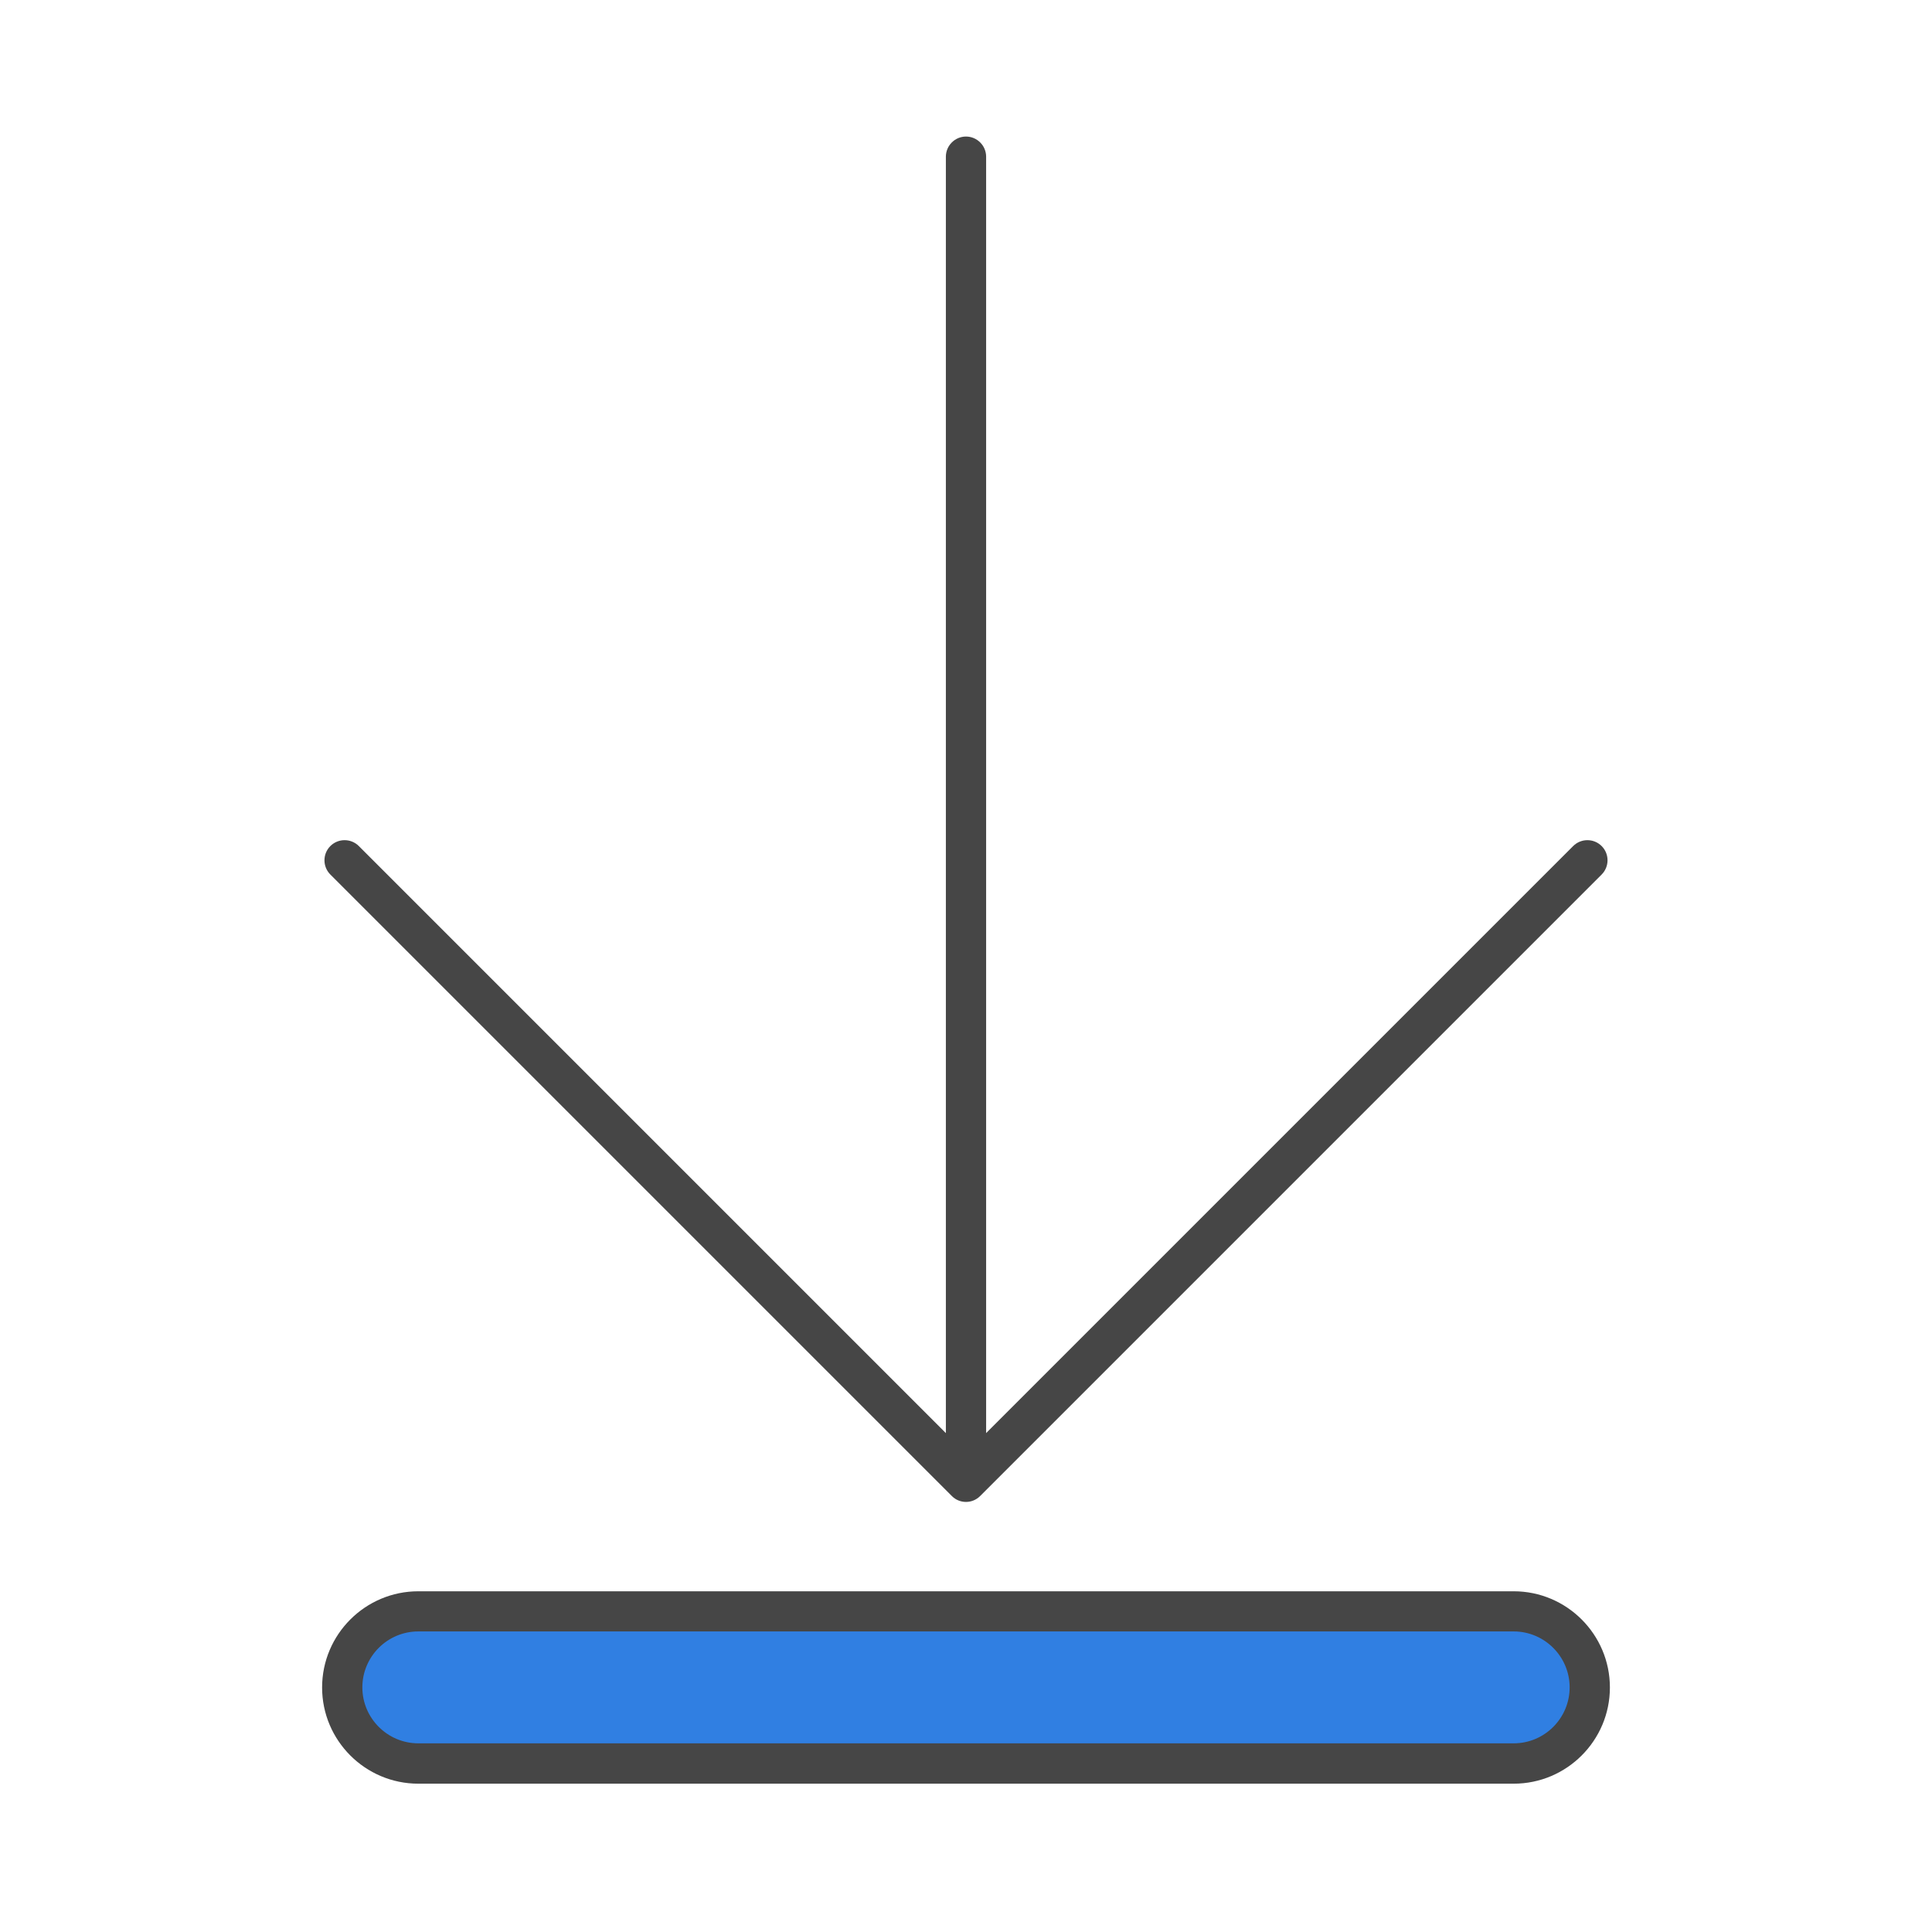
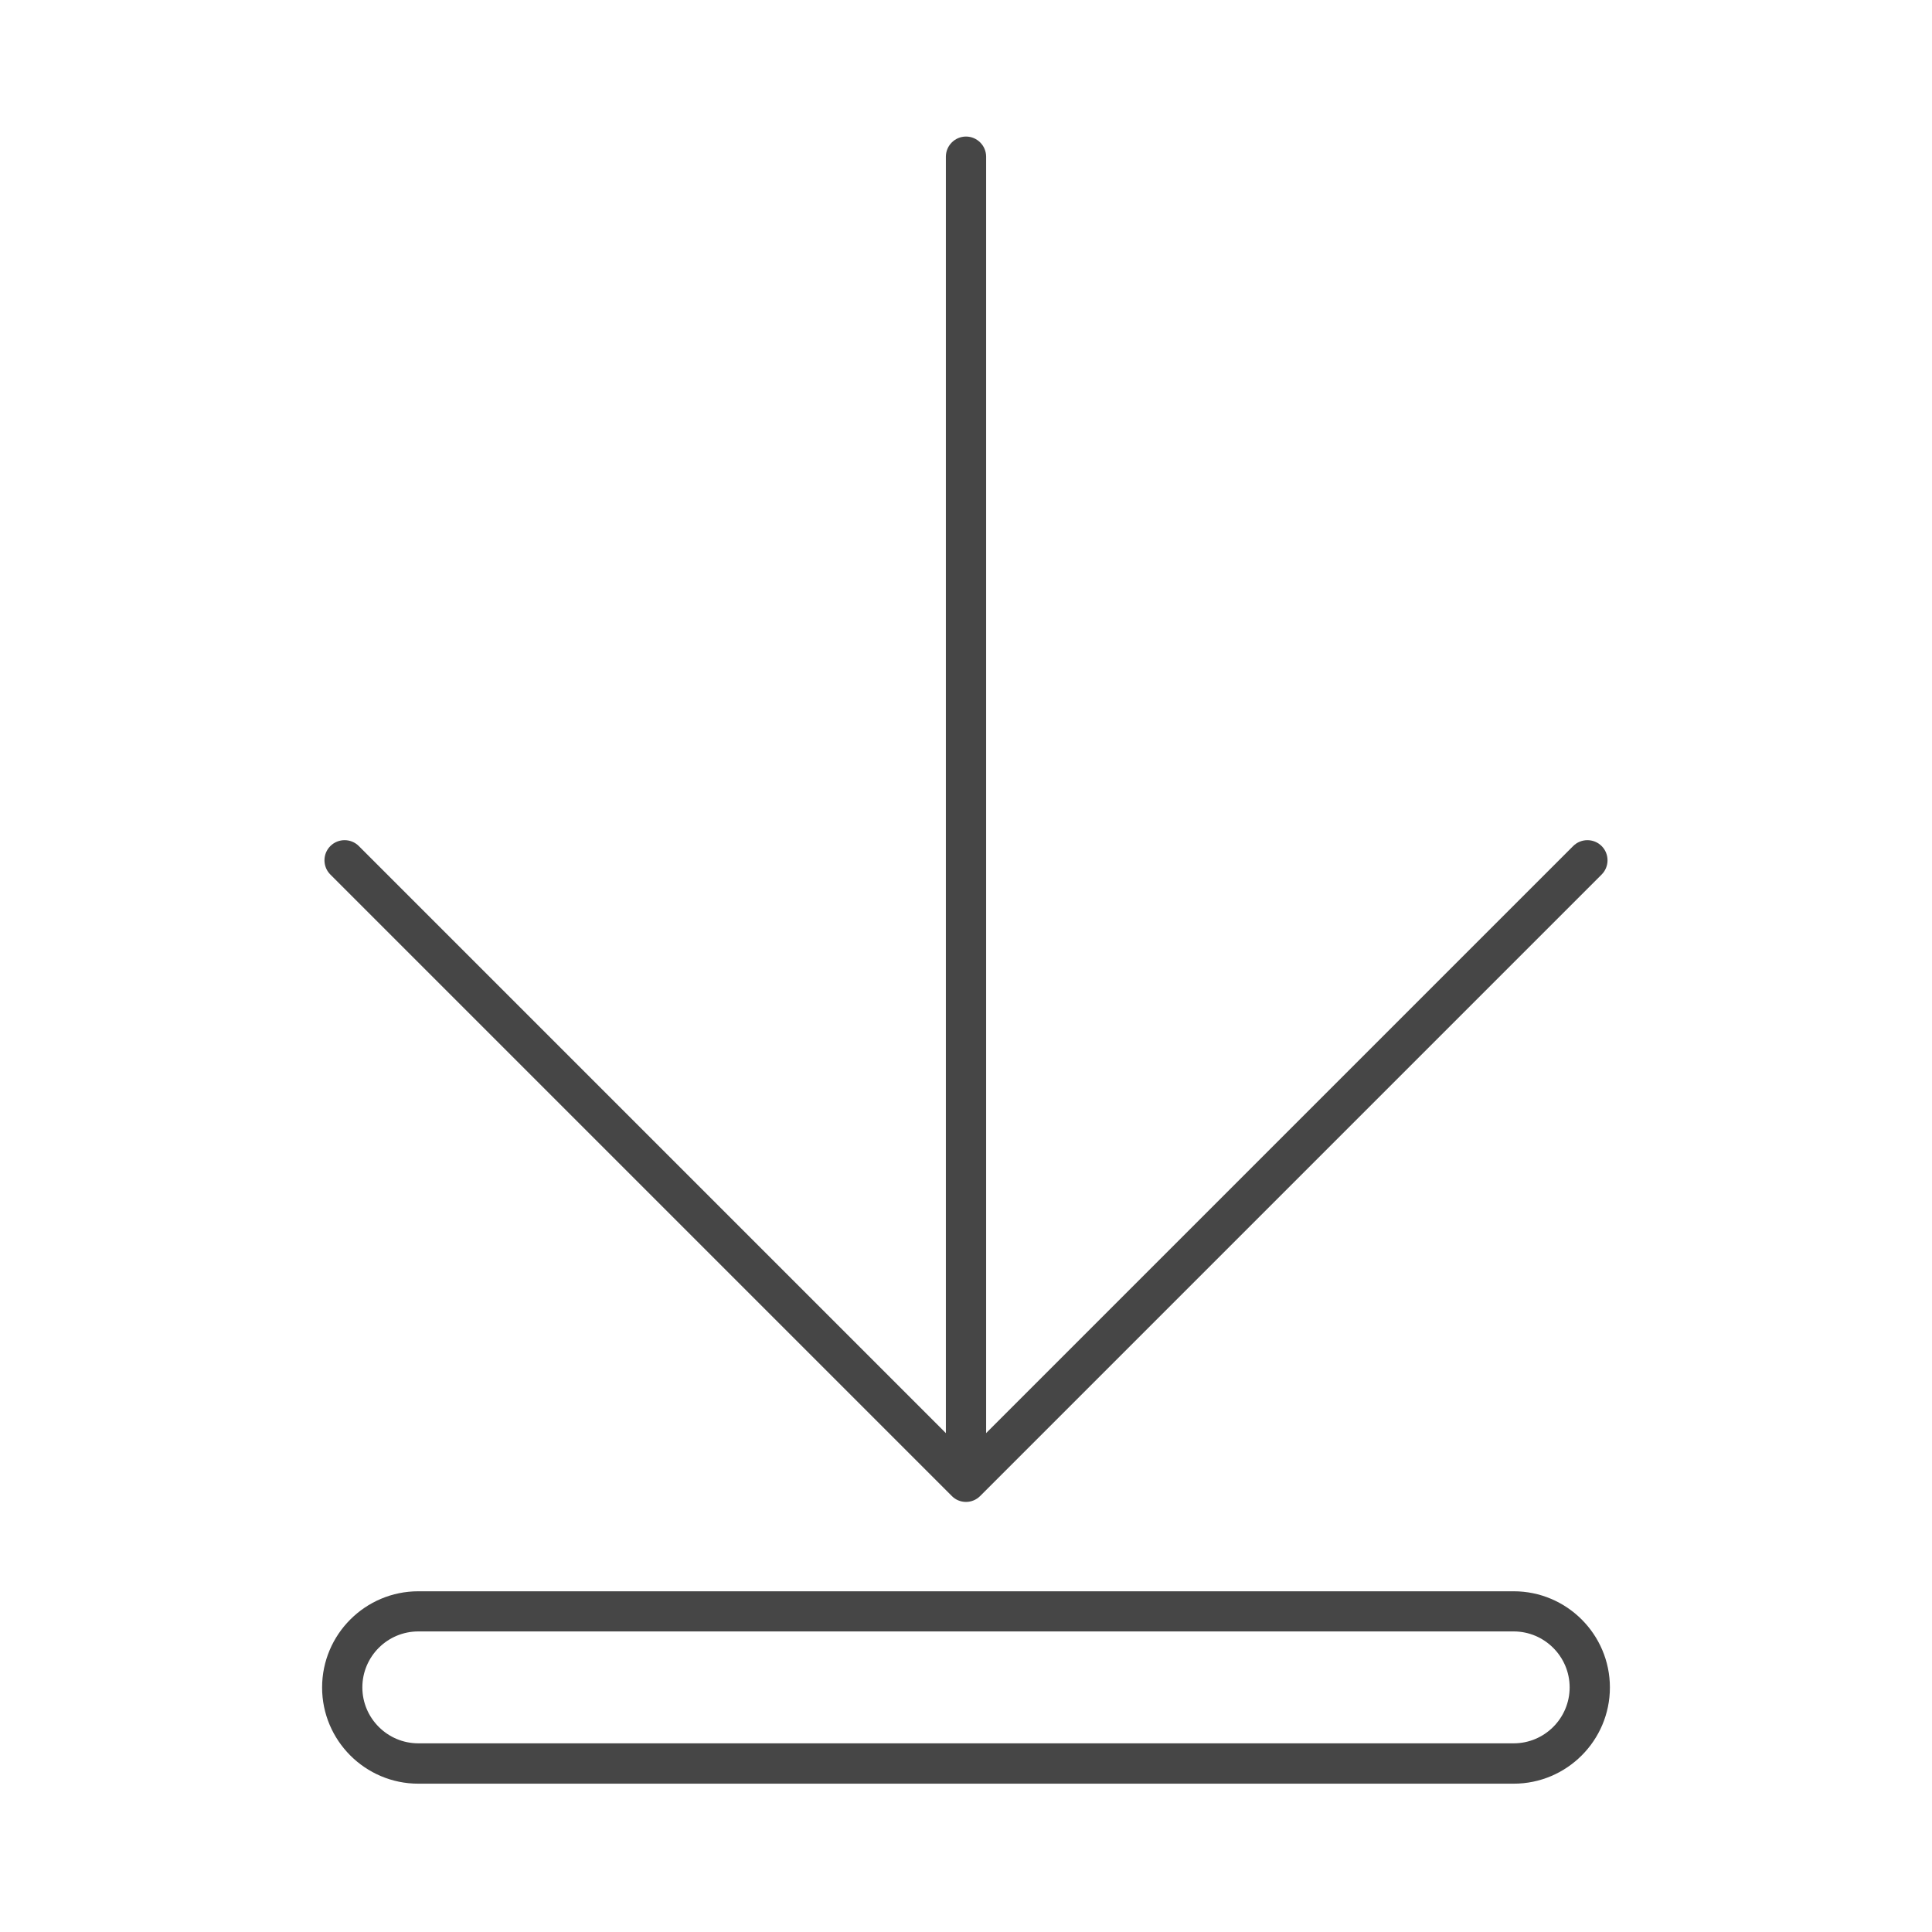
<svg xmlns="http://www.w3.org/2000/svg" id="Security_Networking" viewBox="0 0 192 192">
  <defs>
    <style>.cls-1{fill:#464646;}.cls-2{fill:#307fe2;}</style>
  </defs>
-   <rect class="cls-2" x="34.01" y="160.13" width="123.98" height="15.13" rx="7.56" ry="7.56" />
  <path class="cls-1" d="m150.43,177.26H41.57c-5.27,0-9.56-4.29-9.56-9.56s4.29-9.56,9.56-9.56h108.86c5.27,0,9.56,4.29,9.56,9.56s-4.29,9.56-9.56,9.56Zm-108.86-15.13c-3.07,0-5.56,2.5-5.56,5.56s2.5,5.56,5.56,5.56h108.86c3.07,0,5.56-2.5,5.56-5.56s-2.5-5.56-5.56-5.56H41.57Z" />
  <path class="cls-1" d="m96,149.26c-.53,0-1.04-.21-1.41-.59l-61.76-61.76c-.78-.78-.78-2.05,0-2.83.78-.78,2.05-.78,2.83,0l60.34,60.34,60.34-60.34c.78-.78,2.05-.78,2.83,0,.78.78.78,2.05,0,2.83l-61.76,61.76c-.38.38-.88.59-1.41.59Z" />
  <path class="cls-1" d="m96,149.14c-1.1,0-2-.9-2-2V15.57c0-1.1.9-2,2-2s2,.9,2,2v131.58c0,1.1-.9,2-2,2Z" />
</svg>